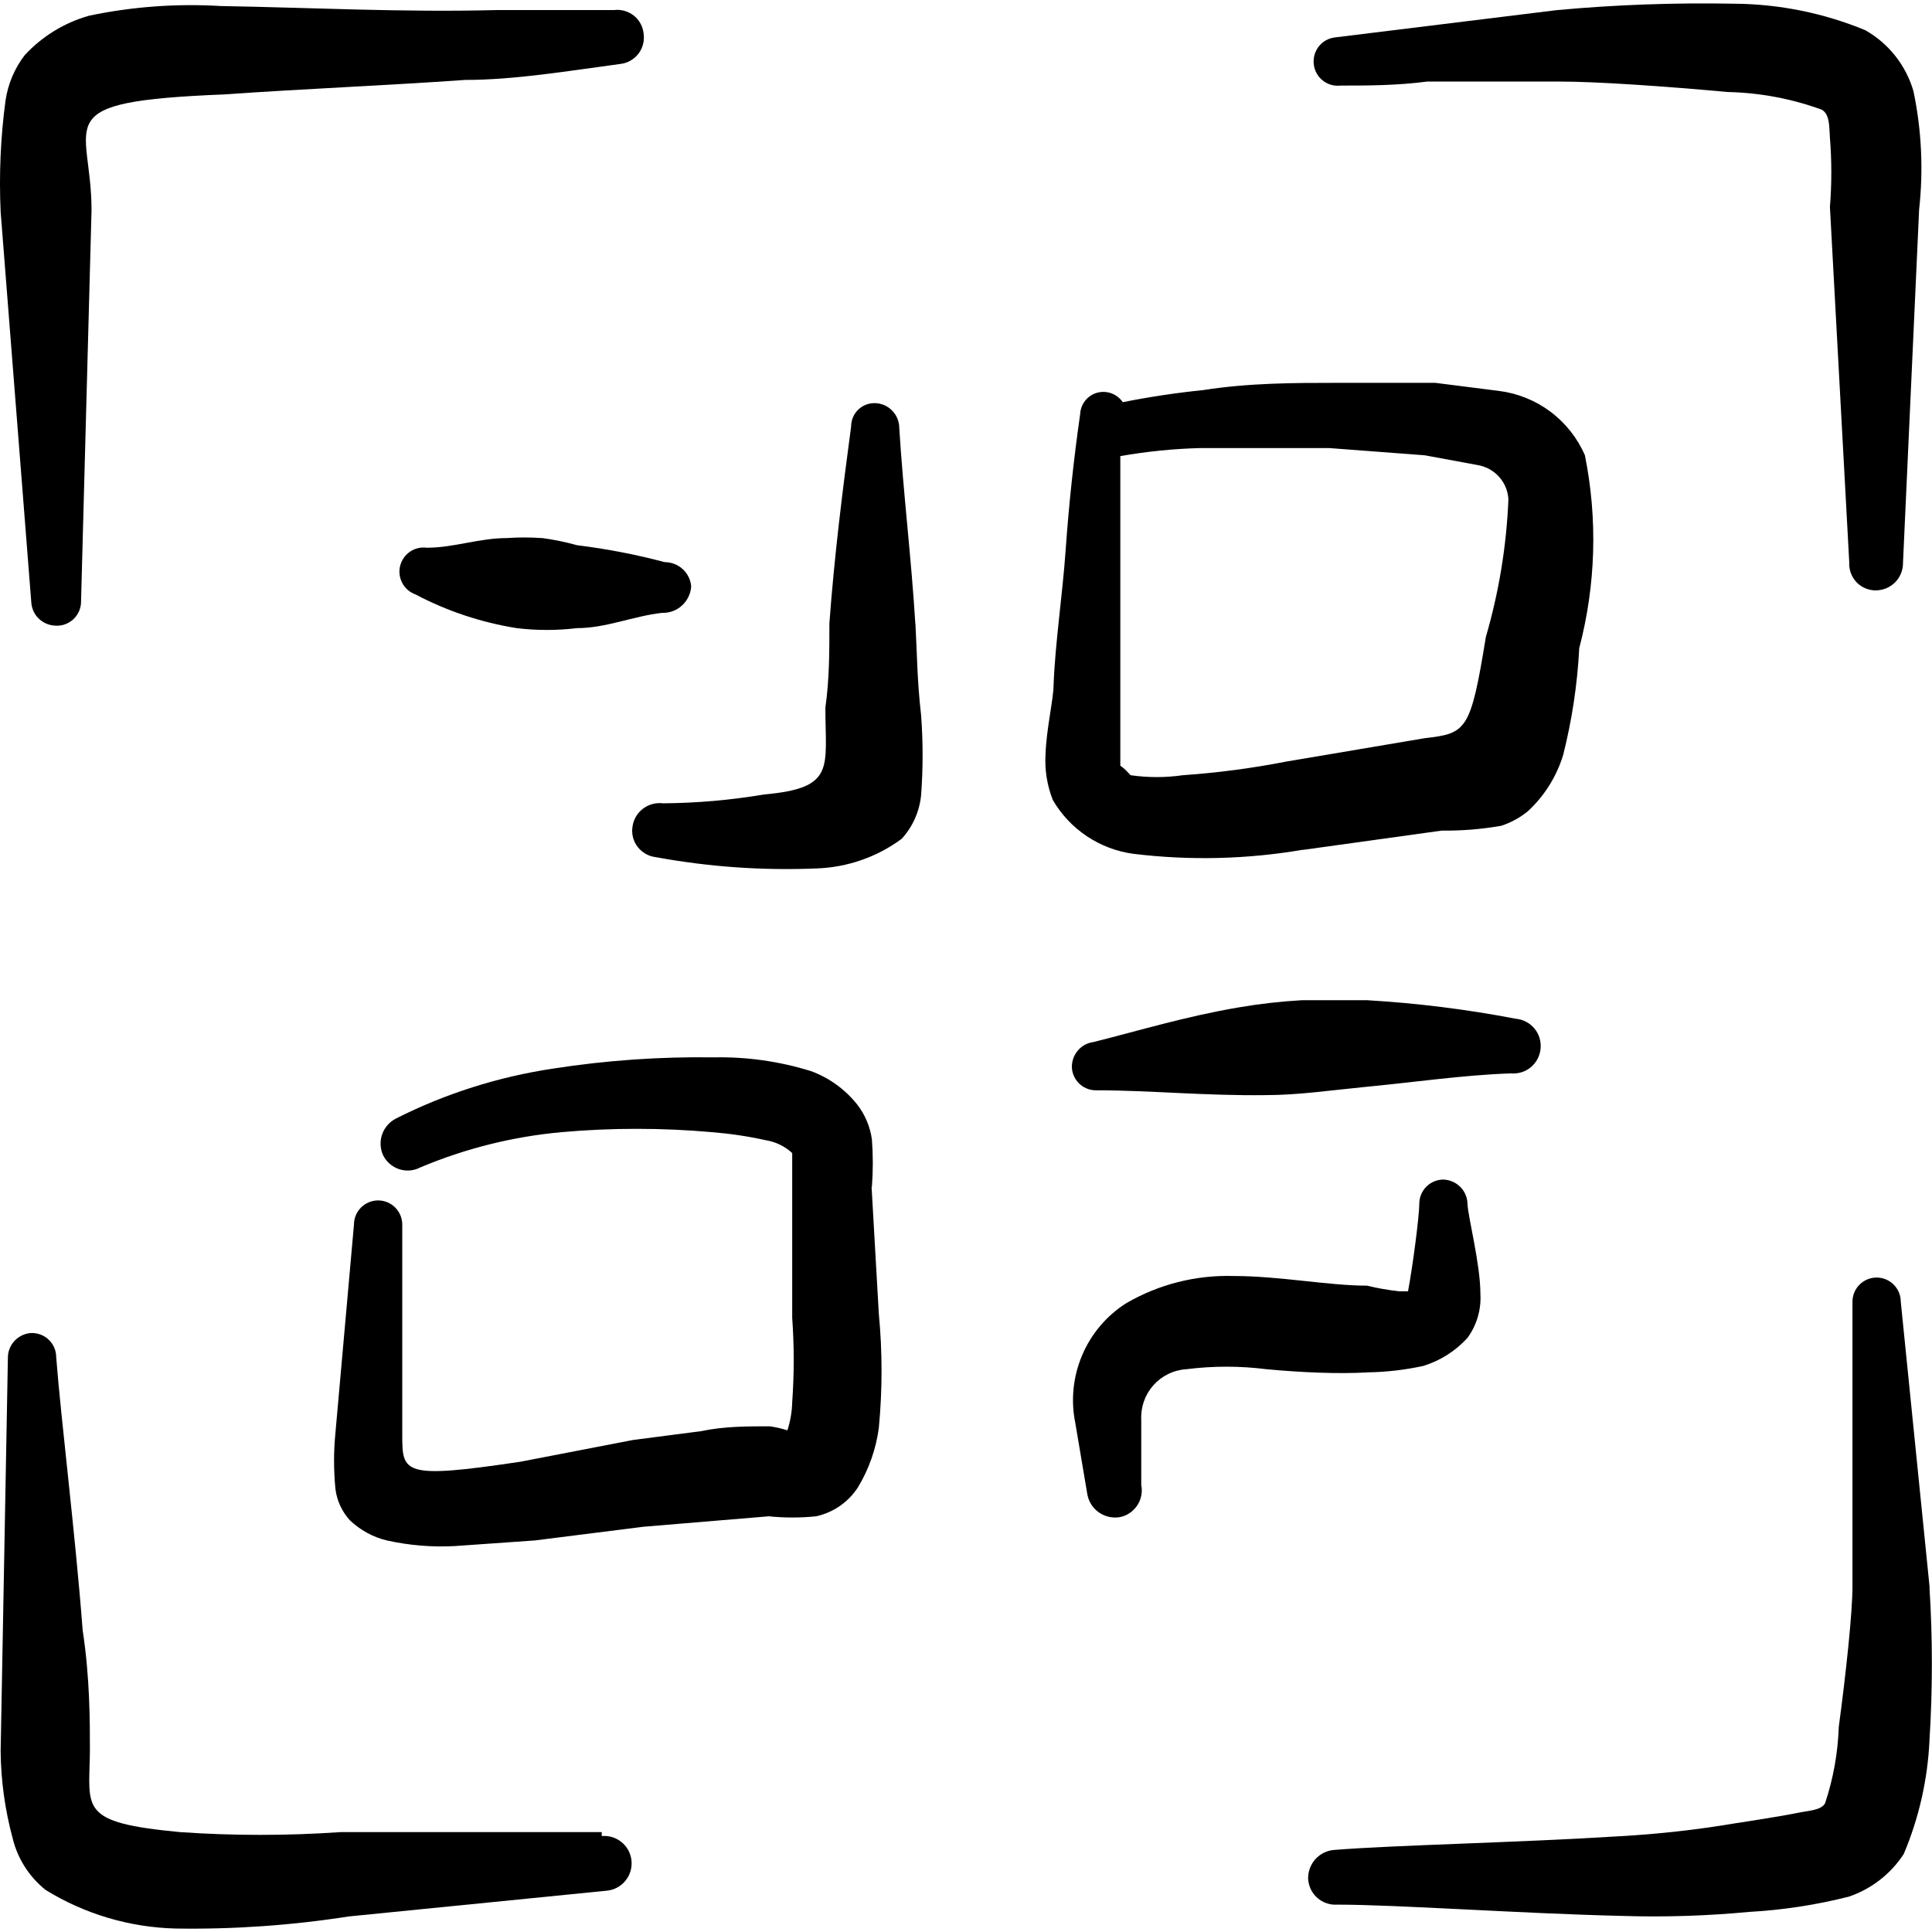
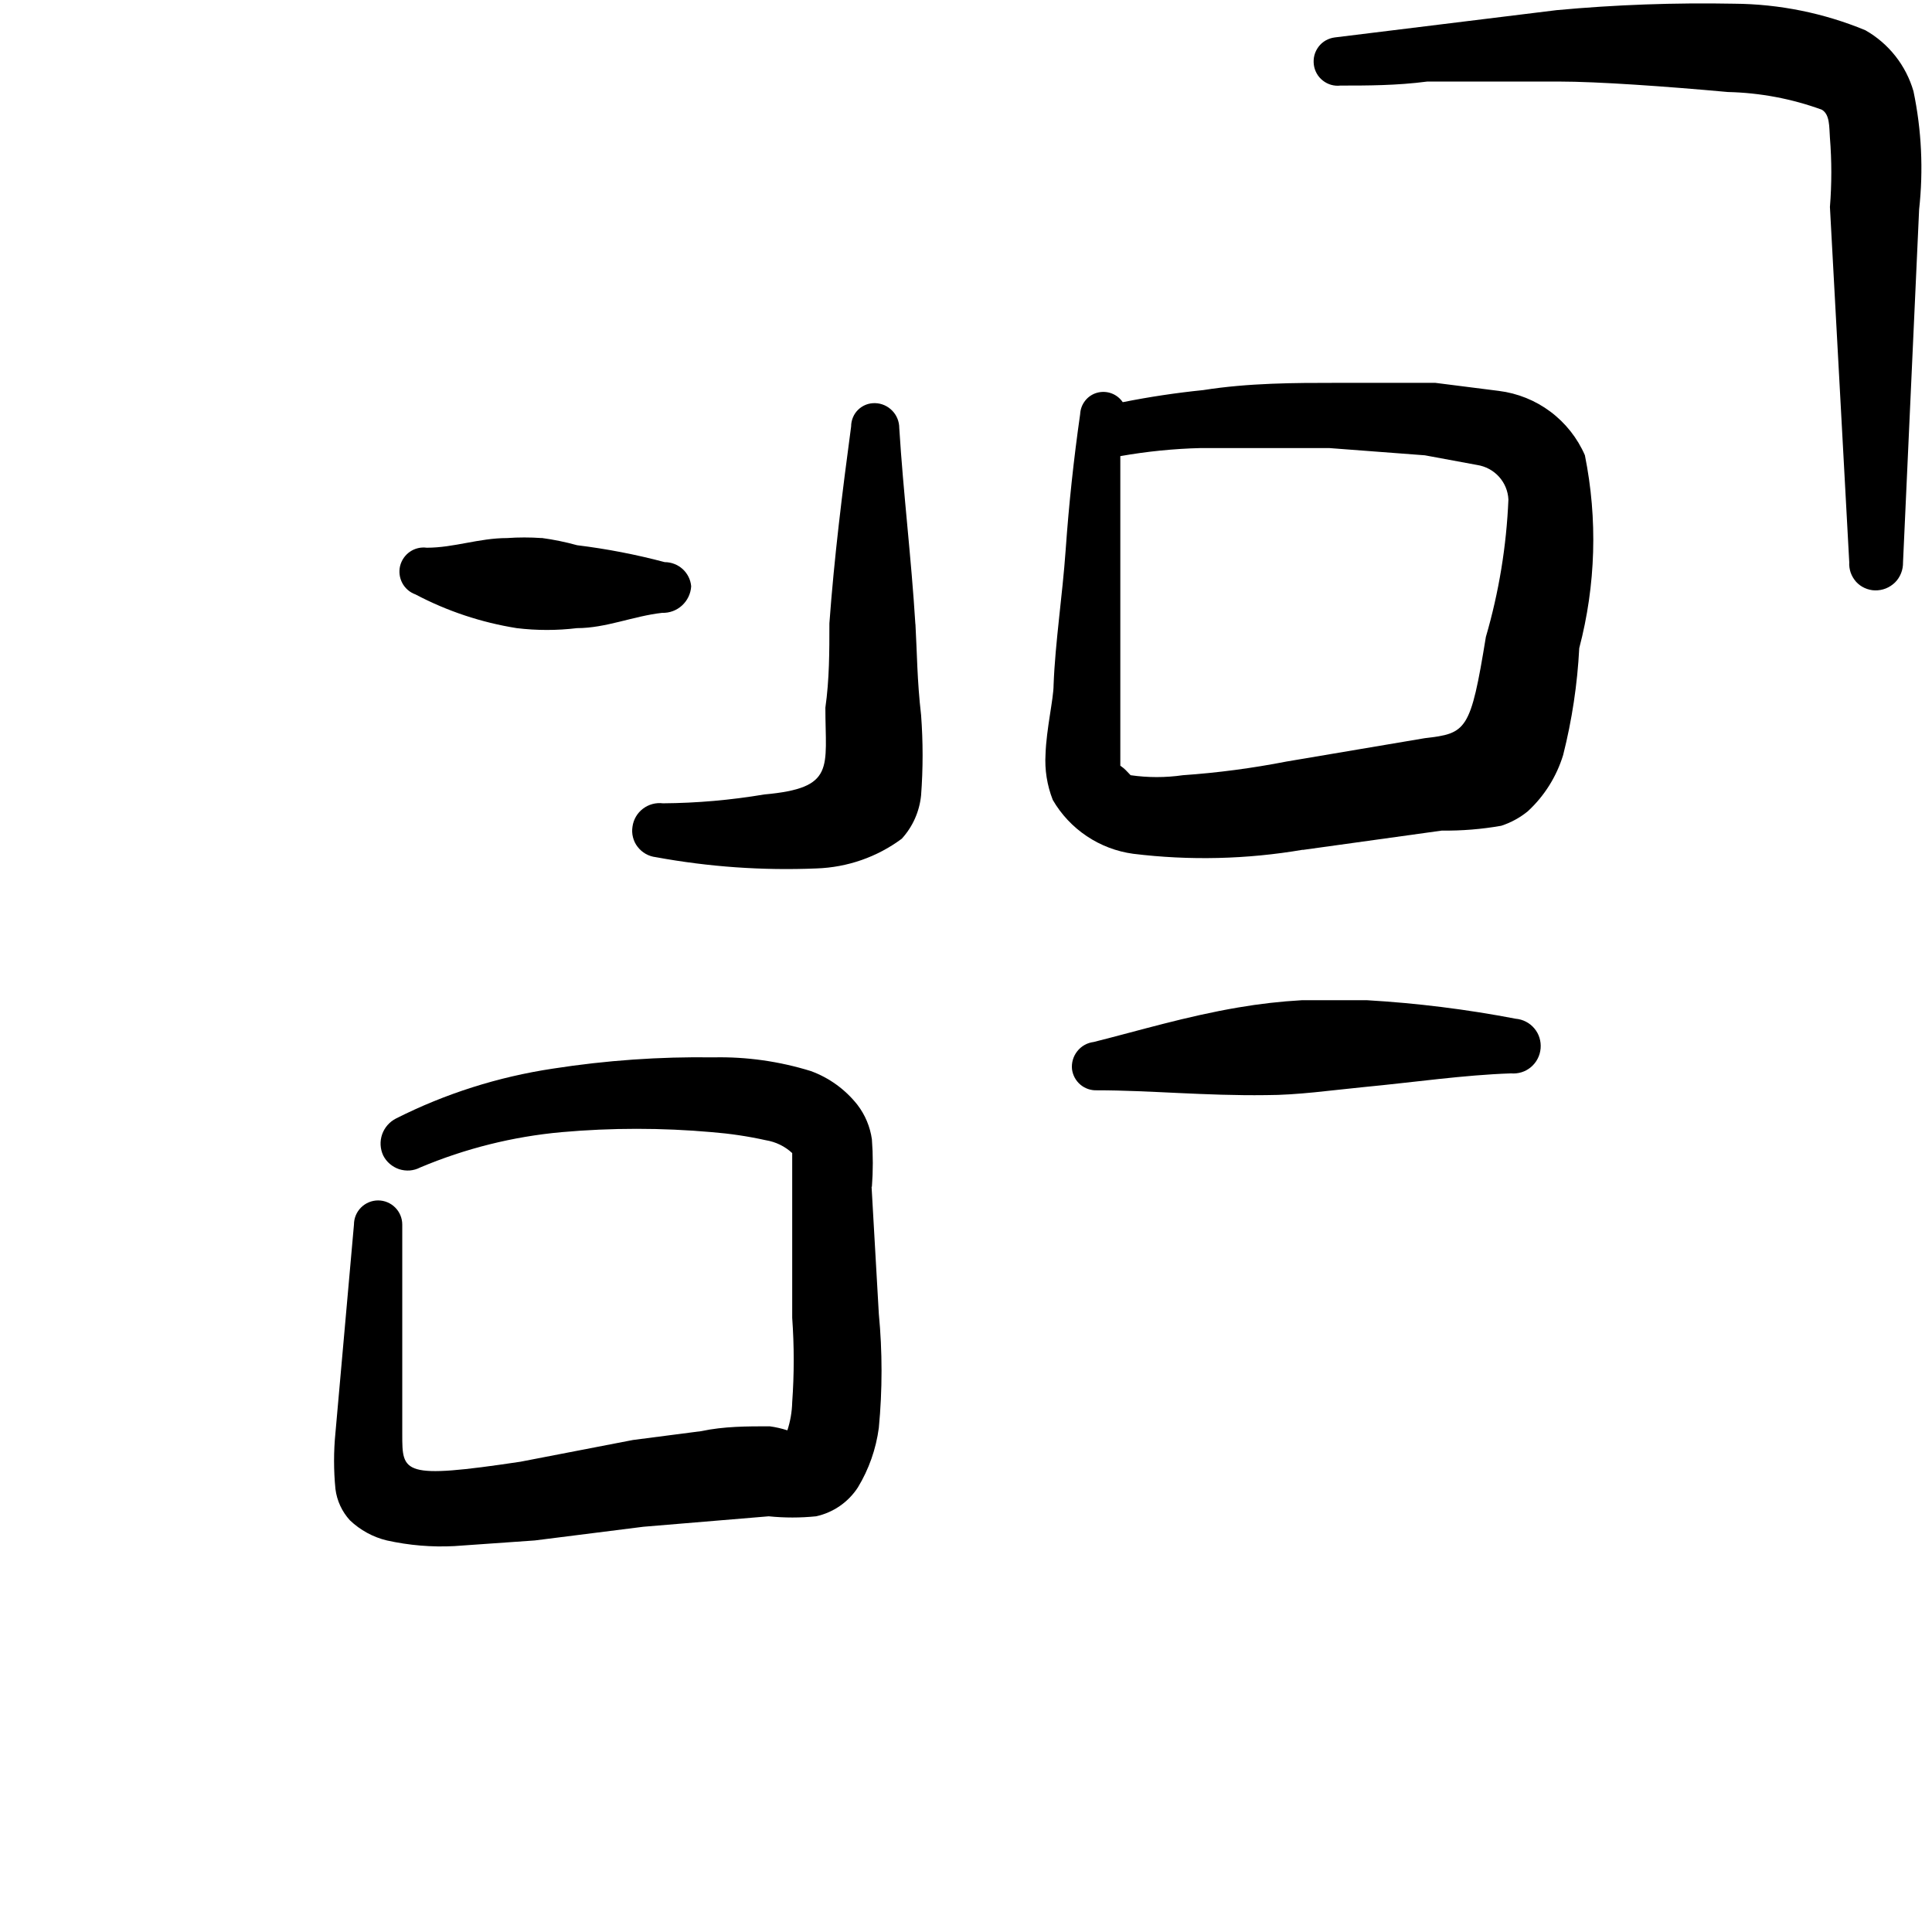
<svg xmlns="http://www.w3.org/2000/svg" fill="none" viewBox="0 0 24 24" id="Qr-Code-Scan-1--Streamline-Freehand">
  <desc>
    Qr Code Scan 1 Streamline Icon: https://streamlinehq.com
  </desc>
-   <path fill="#000000" fill-rule="evenodd" d="M0.697 7.773c0.041 0.001 0.082 -0.006 0.12 -0.021 0.038 -0.015 0.073 -0.038 0.102 -0.067 0.029 -0.029 0.052 -0.064 0.067 -0.102 0.015 -0.038 0.022 -0.079 0.021 -0.12l0.13 -4.852c0 -1.108 -0.589 -1.348 1.647 -1.438 0.998 -0.07 1.997 -0.11 2.995 -0.18 0.609 0 1.268 -0.11 1.937 -0.2 0.086 -0.012 0.163 -0.058 0.216 -0.127 0.052 -0.069 0.075 -0.156 0.064 -0.242 -0.004 -0.044 -0.016 -0.087 -0.037 -0.127 -0.021 -0.039 -0.049 -0.074 -0.084 -0.102C7.84 0.168 7.801 0.147 7.758 0.135 7.715 0.123 7.67 0.119 7.626 0.125H6.169C5 0.155 3.892 0.095 2.744 0.075 2.195 0.042 1.645 0.082 1.107 0.195 0.801 0.281 0.524 0.451 0.308 0.684 0.18 0.85 0.098 1.046 0.068 1.253c-0.061 0.457 -0.081 0.918 -0.06 1.378L0.388 7.473c0.003 0.08 0.036 0.157 0.094 0.212 0.058 0.056 0.135 0.087 0.215 0.087Z" clip-rule="evenodd" stroke-width="1" />
  <path fill="#000000" fill-rule="evenodd" d="M16.652 1.063c0.33 0 0.699 0 1.078 -0.05h1.637c0.479 0 1.328 0.06 2.097 0.13 0.399 0.009 0.793 0.083 1.168 0.22 0.1 0.06 0.09 0.21 0.1 0.349 0.023 0.286 0.023 0.573 0 0.859l0.24 4.413c-0.003 0.044 0.004 0.088 0.018 0.13 0.015 0.042 0.038 0.08 0.067 0.113 0.03 0.033 0.066 0.059 0.106 0.077 0.04 0.018 0.084 0.029 0.128 0.03 0.046 0.001 0.092 -0.007 0.135 -0.024 0.043 -0.017 0.082 -0.043 0.115 -0.075 0.033 -0.033 0.058 -0.072 0.075 -0.115 0.017 -0.043 0.025 -0.089 0.024 -0.135l0.2 -4.383c0.054 -0.49 0.031 -0.985 -0.07 -1.468 -0.093 -0.322 -0.308 -0.594 -0.599 -0.759 -0.516 -0.213 -1.069 -0.325 -1.627 -0.329 -0.737 -0.014 -1.473 0.012 -2.207 0.08l-2.756 0.339c-0.04 0.005 -0.078 0.018 -0.112 0.037 -0.035 0.02 -0.065 0.046 -0.089 0.078 -0.024 0.032 -0.042 0.068 -0.052 0.106 -0.01 0.038 -0.012 0.079 -0.007 0.118 0.01 0.078 0.05 0.149 0.112 0.197 0.062 0.049 0.14 0.071 0.218 0.062Z" clip-rule="evenodd" stroke-width="1" />
-   <path fill="#000000" fill-rule="evenodd" d="M7.477 22.759H4.232c-0.665 0.046 -1.332 0.046 -1.997 0 -1.258 -0.12 -1.128 -0.28 -1.118 -0.998 0 -0.38 0 -0.919 -0.09 -1.508 -0.09 -1.188 -0.27 -2.626 -0.329 -3.395 0 -0.04 -0.008 -0.08 -0.024 -0.117 -0.016 -0.037 -0.039 -0.07 -0.068 -0.098 -0.029 -0.028 -0.063 -0.05 -0.101 -0.064 -0.038 -0.014 -0.078 -0.021 -0.118 -0.02 -0.079 0.005 -0.152 0.04 -0.206 0.097 -0.054 0.058 -0.084 0.133 -0.083 0.212L0.008 21.751c0.003 0.368 0.054 0.733 0.15 1.088 0.062 0.252 0.206 0.477 0.409 0.639 0.487 0.3 1.045 0.465 1.617 0.479 0.719 0.011 1.437 -0.039 2.147 -0.15l3.205 -0.32c0.09 -0.008 0.173 -0.051 0.231 -0.121 0.058 -0.069 0.086 -0.159 0.078 -0.249 -0.008 -0.09 -0.051 -0.173 -0.121 -0.231 -0.069 -0.058 -0.159 -0.086 -0.249 -0.078v-0.05Z" clip-rule="evenodd" stroke-width="1" />
-   <path fill="#000000" fill-rule="evenodd" d="m23.971 19.724 -0.359 -3.554c0 -0.08 -0.032 -0.156 -0.088 -0.212 -0.056 -0.056 -0.132 -0.088 -0.212 -0.088 -0.079 0 -0.156 0.032 -0.212 0.088 -0.056 0.056 -0.088 0.132 -0.088 0.212v3.534c0 0.33 -0.08 1.078 -0.17 1.747 -0.011 0.323 -0.068 0.642 -0.17 0.949 -0.05 0.09 -0.2 0.09 -0.34 0.12 -0.14 0.03 -0.579 0.1 -0.779 0.13 -0.473 0.08 -0.949 0.133 -1.428 0.16 -1.268 0.08 -2.796 0.11 -3.545 0.17 -0.091 0.005 -0.176 0.046 -0.238 0.113 -0.061 0.067 -0.094 0.156 -0.092 0.247 0.003 0.045 0.014 0.088 0.033 0.129 0.019 0.04 0.047 0.076 0.08 0.106 0.033 0.03 0.072 0.052 0.115 0.067 0.042 0.015 0.087 0.021 0.132 0.018 0.749 0 2.266 0.11 3.534 0.14 0.53 0.017 1.06 0 1.588 -0.05 0.418 -0.023 0.832 -0.087 1.238 -0.19 0.279 -0.096 0.518 -0.282 0.679 -0.529 0.19 -0.45 0.298 -0.93 0.32 -1.418 0.039 -0.628 0.039 -1.259 0 -1.887Z" clip-rule="evenodd" stroke-width="1" />
  <path fill="#000000" fill-rule="evenodd" d="m16.183 10.558 1.727 -0.24c0.248 0.003 0.495 -0.017 0.739 -0.06 0.12 -0.039 0.232 -0.1 0.33 -0.18 0.206 -0.19 0.357 -0.431 0.439 -0.699 0.11 -0.435 0.177 -0.88 0.2 -1.328 0.206 -0.783 0.23 -1.603 0.07 -2.396 -0.093 -0.214 -0.241 -0.401 -0.428 -0.541 -0.187 -0.14 -0.408 -0.229 -0.64 -0.258l-0.789 -0.1h-1.248c-0.489 0 -1.068 0 -1.637 0.09 -0.335 0.034 -0.668 0.084 -0.999 0.15 -0.034 -0.05 -0.083 -0.089 -0.141 -0.11 -0.057 -0.021 -0.12 -0.023 -0.178 -0.007s-0.111 0.051 -0.148 0.099c-0.038 0.048 -0.059 0.106 -0.062 0.167 -0.08 0.559 -0.14 1.118 -0.18 1.687 -0.04 0.569 -0.13 1.148 -0.15 1.677 0 0.17 -0.09 0.549 -0.1 0.859 -0.012 0.194 0.019 0.388 0.09 0.569 0.104 0.18 0.249 0.334 0.422 0.45 0.173 0.116 0.37 0.191 0.577 0.219 0.701 0.086 1.411 0.069 2.107 -0.05Zm-2.266 -1.048v-3.844c0.33 -0.058 0.664 -0.092 0.998 -0.1h1.597l1.188 0.09 0.649 0.12c0.104 0.016 0.2 0.067 0.271 0.145 0.071 0.078 0.113 0.178 0.118 0.284 -0.024 0.578 -0.118 1.152 -0.28 1.707 -0.19 1.168 -0.24 1.198 -0.759 1.258l-1.717 0.29c-0.425 0.083 -0.856 0.14 -1.288 0.17 -0.215 0.031 -0.434 0.031 -0.649 0 -0.06 -0.06 -0.06 -0.07 -0.13 -0.12Z" clip-rule="evenodd" stroke-width="1" />
  <path fill="#000000" fill-rule="evenodd" d="M10.831 14.742c0.015 -0.196 0.015 -0.393 0 -0.589 -0.022 -0.156 -0.084 -0.304 -0.18 -0.429 -0.151 -0.191 -0.351 -0.336 -0.579 -0.419 -0.391 -0.121 -0.799 -0.179 -1.208 -0.17 -0.668 -0.01 -1.336 0.037 -1.997 0.14 -0.678 0.102 -1.335 0.31 -1.947 0.619 -0.081 0.041 -0.143 0.112 -0.173 0.197 -0.03 0.086 -0.025 0.18 0.013 0.262 0.02 0.04 0.048 0.076 0.082 0.105 0.034 0.029 0.074 0.052 0.116 0.066 0.043 0.014 0.088 0.019 0.133 0.016 0.045 -0.004 0.088 -0.016 0.128 -0.037 0.56 -0.236 1.152 -0.384 1.757 -0.439 0.621 -0.055 1.246 -0.055 1.867 0 0.225 0.018 0.448 0.051 0.669 0.1 0.123 0.02 0.238 0.075 0.329 0.16v2.047c0.025 0.349 0.025 0.699 0 1.048 -0.003 0.119 -0.023 0.236 -0.06 0.349 -0.072 -0.023 -0.145 -0.04 -0.22 -0.05 -0.28 0 -0.569 0 -0.849 0.06l-0.849 0.11 -1.398 0.27c-1.468 0.22 -1.468 0.14 -1.468 -0.34v-2.606c0 -0.08 -0.032 -0.156 -0.088 -0.212 -0.056 -0.056 -0.132 -0.088 -0.212 -0.088 -0.079 0 -0.156 0.032 -0.212 0.088 -0.056 0.056 -0.088 0.132 -0.088 0.212l-0.23 2.586c-0.023 0.232 -0.023 0.467 0 0.699 0.018 0.145 0.081 0.281 0.18 0.389 0.128 0.122 0.287 0.209 0.459 0.25 0.275 0.061 0.557 0.085 0.839 0.07l0.998 -0.07 1.348 -0.17 1.558 -0.13c0.196 0.02 0.393 0.02 0.589 0 0.214 -0.047 0.4 -0.176 0.519 -0.359 0.137 -0.226 0.225 -0.477 0.26 -0.739 0.045 -0.471 0.045 -0.946 0 -1.418l-0.09 -1.577Z" clip-rule="evenodd" stroke-width="1" />
  <path fill="#000000" fill-rule="evenodd" d="M11.371 7.753c-0.05 -0.819 -0.15 -1.627 -0.2 -2.436 0 -0.08 -0.031 -0.158 -0.087 -0.215 -0.056 -0.058 -0.132 -0.092 -0.212 -0.094 -0.039 -0.001 -0.077 0.005 -0.114 0.019 -0.036 0.014 -0.069 0.035 -0.097 0.062 -0.028 0.027 -0.05 0.059 -0.065 0.095 -0.015 0.036 -0.023 0.074 -0.023 0.113 -0.11 0.819 -0.21 1.627 -0.27 2.446 0 0.349 0 0.699 -0.05 1.048 0 0.749 0.13 0.998 -0.759 1.078 -0.416 0.07 -0.836 0.107 -1.258 0.11 -0.089 -0.011 -0.178 0.013 -0.249 0.067 -0.071 0.054 -0.118 0.134 -0.13 0.223 -0.007 0.044 -0.005 0.089 0.006 0.132 0.011 0.043 0.03 0.084 0.058 0.119 0.027 0.035 0.061 0.065 0.1 0.087 0.039 0.022 0.082 0.036 0.126 0.041 0.658 0.121 1.328 0.168 1.997 0.14 0.382 -0.013 0.751 -0.141 1.058 -0.369 0.136 -0.149 0.22 -0.338 0.24 -0.539 0.025 -0.332 0.025 -0.666 0 -0.998 -0.05 -0.429 -0.05 -0.779 -0.07 -1.128Z" clip-rule="evenodd" stroke-width="1" />
  <path fill="#000000" fill-rule="evenodd" d="M6.728 6.684c-0.143 -0.01 -0.286 -0.01 -0.429 0 -0.349 0 -0.659 0.12 -0.998 0.12 -0.073 -0.01 -0.148 0.008 -0.209 0.05 -0.061 0.042 -0.104 0.105 -0.122 0.177 -0.017 0.072 -0.007 0.148 0.028 0.213 0.035 0.065 0.093 0.115 0.163 0.14 0.394 0.208 0.819 0.349 1.258 0.419 0.249 0.03 0.5 0.03 0.749 0 0.359 0 0.699 -0.15 1.058 -0.19 0.091 0.003 0.18 -0.03 0.247 -0.092 0.067 -0.062 0.108 -0.147 0.113 -0.238 -0.007 -0.082 -0.045 -0.158 -0.106 -0.214 -0.061 -0.055 -0.141 -0.086 -0.223 -0.086 -0.358 -0.095 -0.721 -0.165 -1.088 -0.21 -0.144 -0.04 -0.291 -0.07 -0.439 -0.09Z" clip-rule="evenodd" stroke-width="1" />
  <path fill="#000000" fill-rule="evenodd" d="M13.627 13.544c0.649 0 1.348 0.07 2.097 0.06 0.399 0 0.809 -0.06 1.218 -0.1 0.629 -0.06 1.238 -0.15 1.827 -0.17 0.045 0.004 0.089 -0.001 0.132 -0.014 0.043 -0.013 0.082 -0.035 0.117 -0.064 0.034 -0.029 0.063 -0.064 0.083 -0.104 0.021 -0.04 0.033 -0.083 0.037 -0.128 0.004 -0.045 -0.001 -0.089 -0.014 -0.132 -0.013 -0.043 -0.035 -0.082 -0.064 -0.117 -0.029 -0.034 -0.064 -0.063 -0.104 -0.083 -0.04 -0.021 -0.083 -0.033 -0.128 -0.037 -0.61 -0.117 -1.227 -0.194 -1.847 -0.23h-0.809c-0.264 0.015 -0.528 0.045 -0.789 0.09 -0.649 0.11 -1.238 0.289 -1.797 0.429 -0.081 0.01 -0.154 0.051 -0.204 0.115 -0.05 0.063 -0.074 0.144 -0.065 0.225 0.01 0.074 0.047 0.142 0.104 0.19 0.057 0.048 0.13 0.073 0.205 0.07Z" clip-rule="evenodd" stroke-width="1" />
-   <path fill="#000000" fill-rule="evenodd" d="M16.982 17.048c0.235 -0.003 0.469 -0.03 0.699 -0.08 0.211 -0.065 0.401 -0.186 0.549 -0.349 0.116 -0.159 0.172 -0.353 0.16 -0.549 0 -0.359 -0.15 -0.939 -0.16 -1.108 0 -0.08 -0.031 -0.158 -0.087 -0.215 -0.056 -0.058 -0.132 -0.091 -0.212 -0.094 -0.039 0 -0.078 0.008 -0.115 0.023 -0.036 0.015 -0.069 0.037 -0.097 0.065 -0.028 0.028 -0.05 0.061 -0.065 0.097 -0.015 0.036 -0.023 0.075 -0.023 0.115 0 0.15 -0.08 0.769 -0.14 1.088h-0.11c-0.135 -0.015 -0.268 -0.038 -0.399 -0.07 -0.479 0 -1.088 -0.12 -1.657 -0.12 -0.469 -0.014 -0.932 0.103 -1.338 0.34 -0.243 0.155 -0.433 0.381 -0.545 0.646 -0.112 0.266 -0.142 0.559 -0.084 0.841l0.15 0.889c0.017 0.089 0.068 0.169 0.143 0.221 0.075 0.052 0.167 0.073 0.257 0.059 0.044 -0.008 0.086 -0.025 0.123 -0.05 0.037 -0.025 0.07 -0.057 0.095 -0.094 0.025 -0.037 0.043 -0.079 0.051 -0.123 0.009 -0.044 0.009 -0.089 0 -0.133v-0.809c-0.008 -0.157 0.046 -0.312 0.15 -0.429 0.105 -0.118 0.251 -0.19 0.409 -0.2 0.332 -0.042 0.667 -0.042 0.998 0 0.429 0.04 0.879 0.06 1.248 0.04Z" clip-rule="evenodd" stroke-width="1" />
</svg>